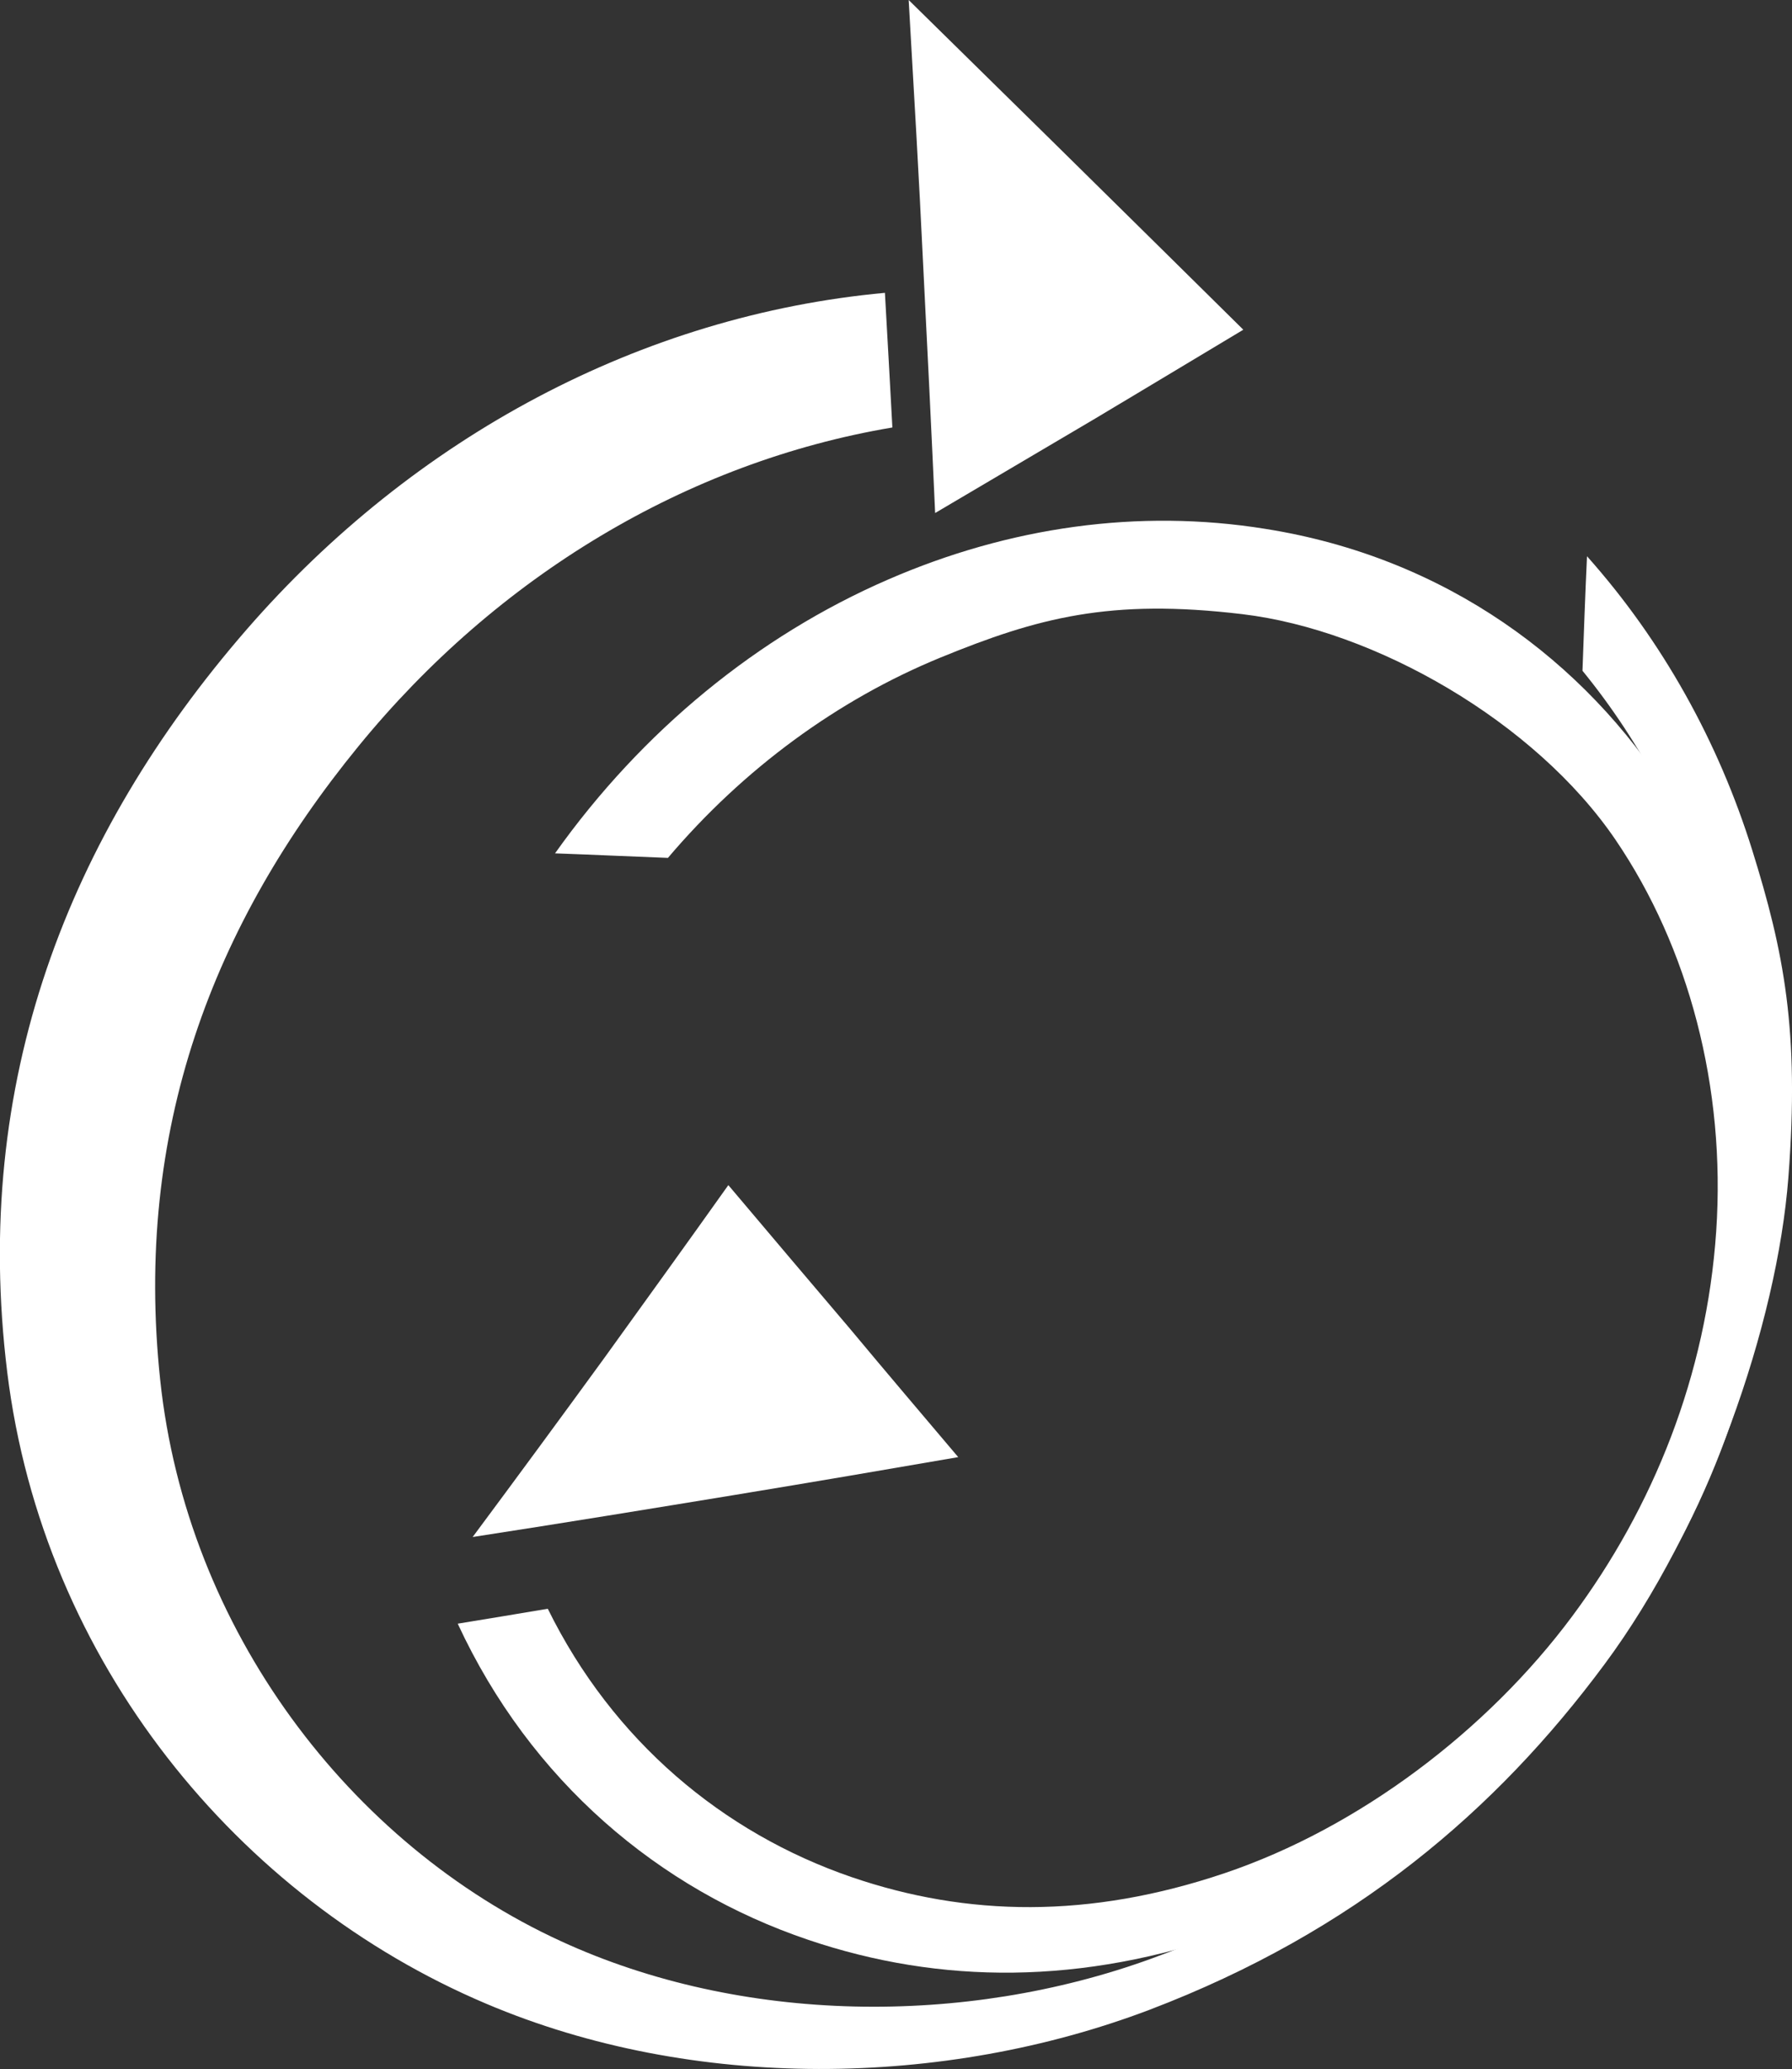
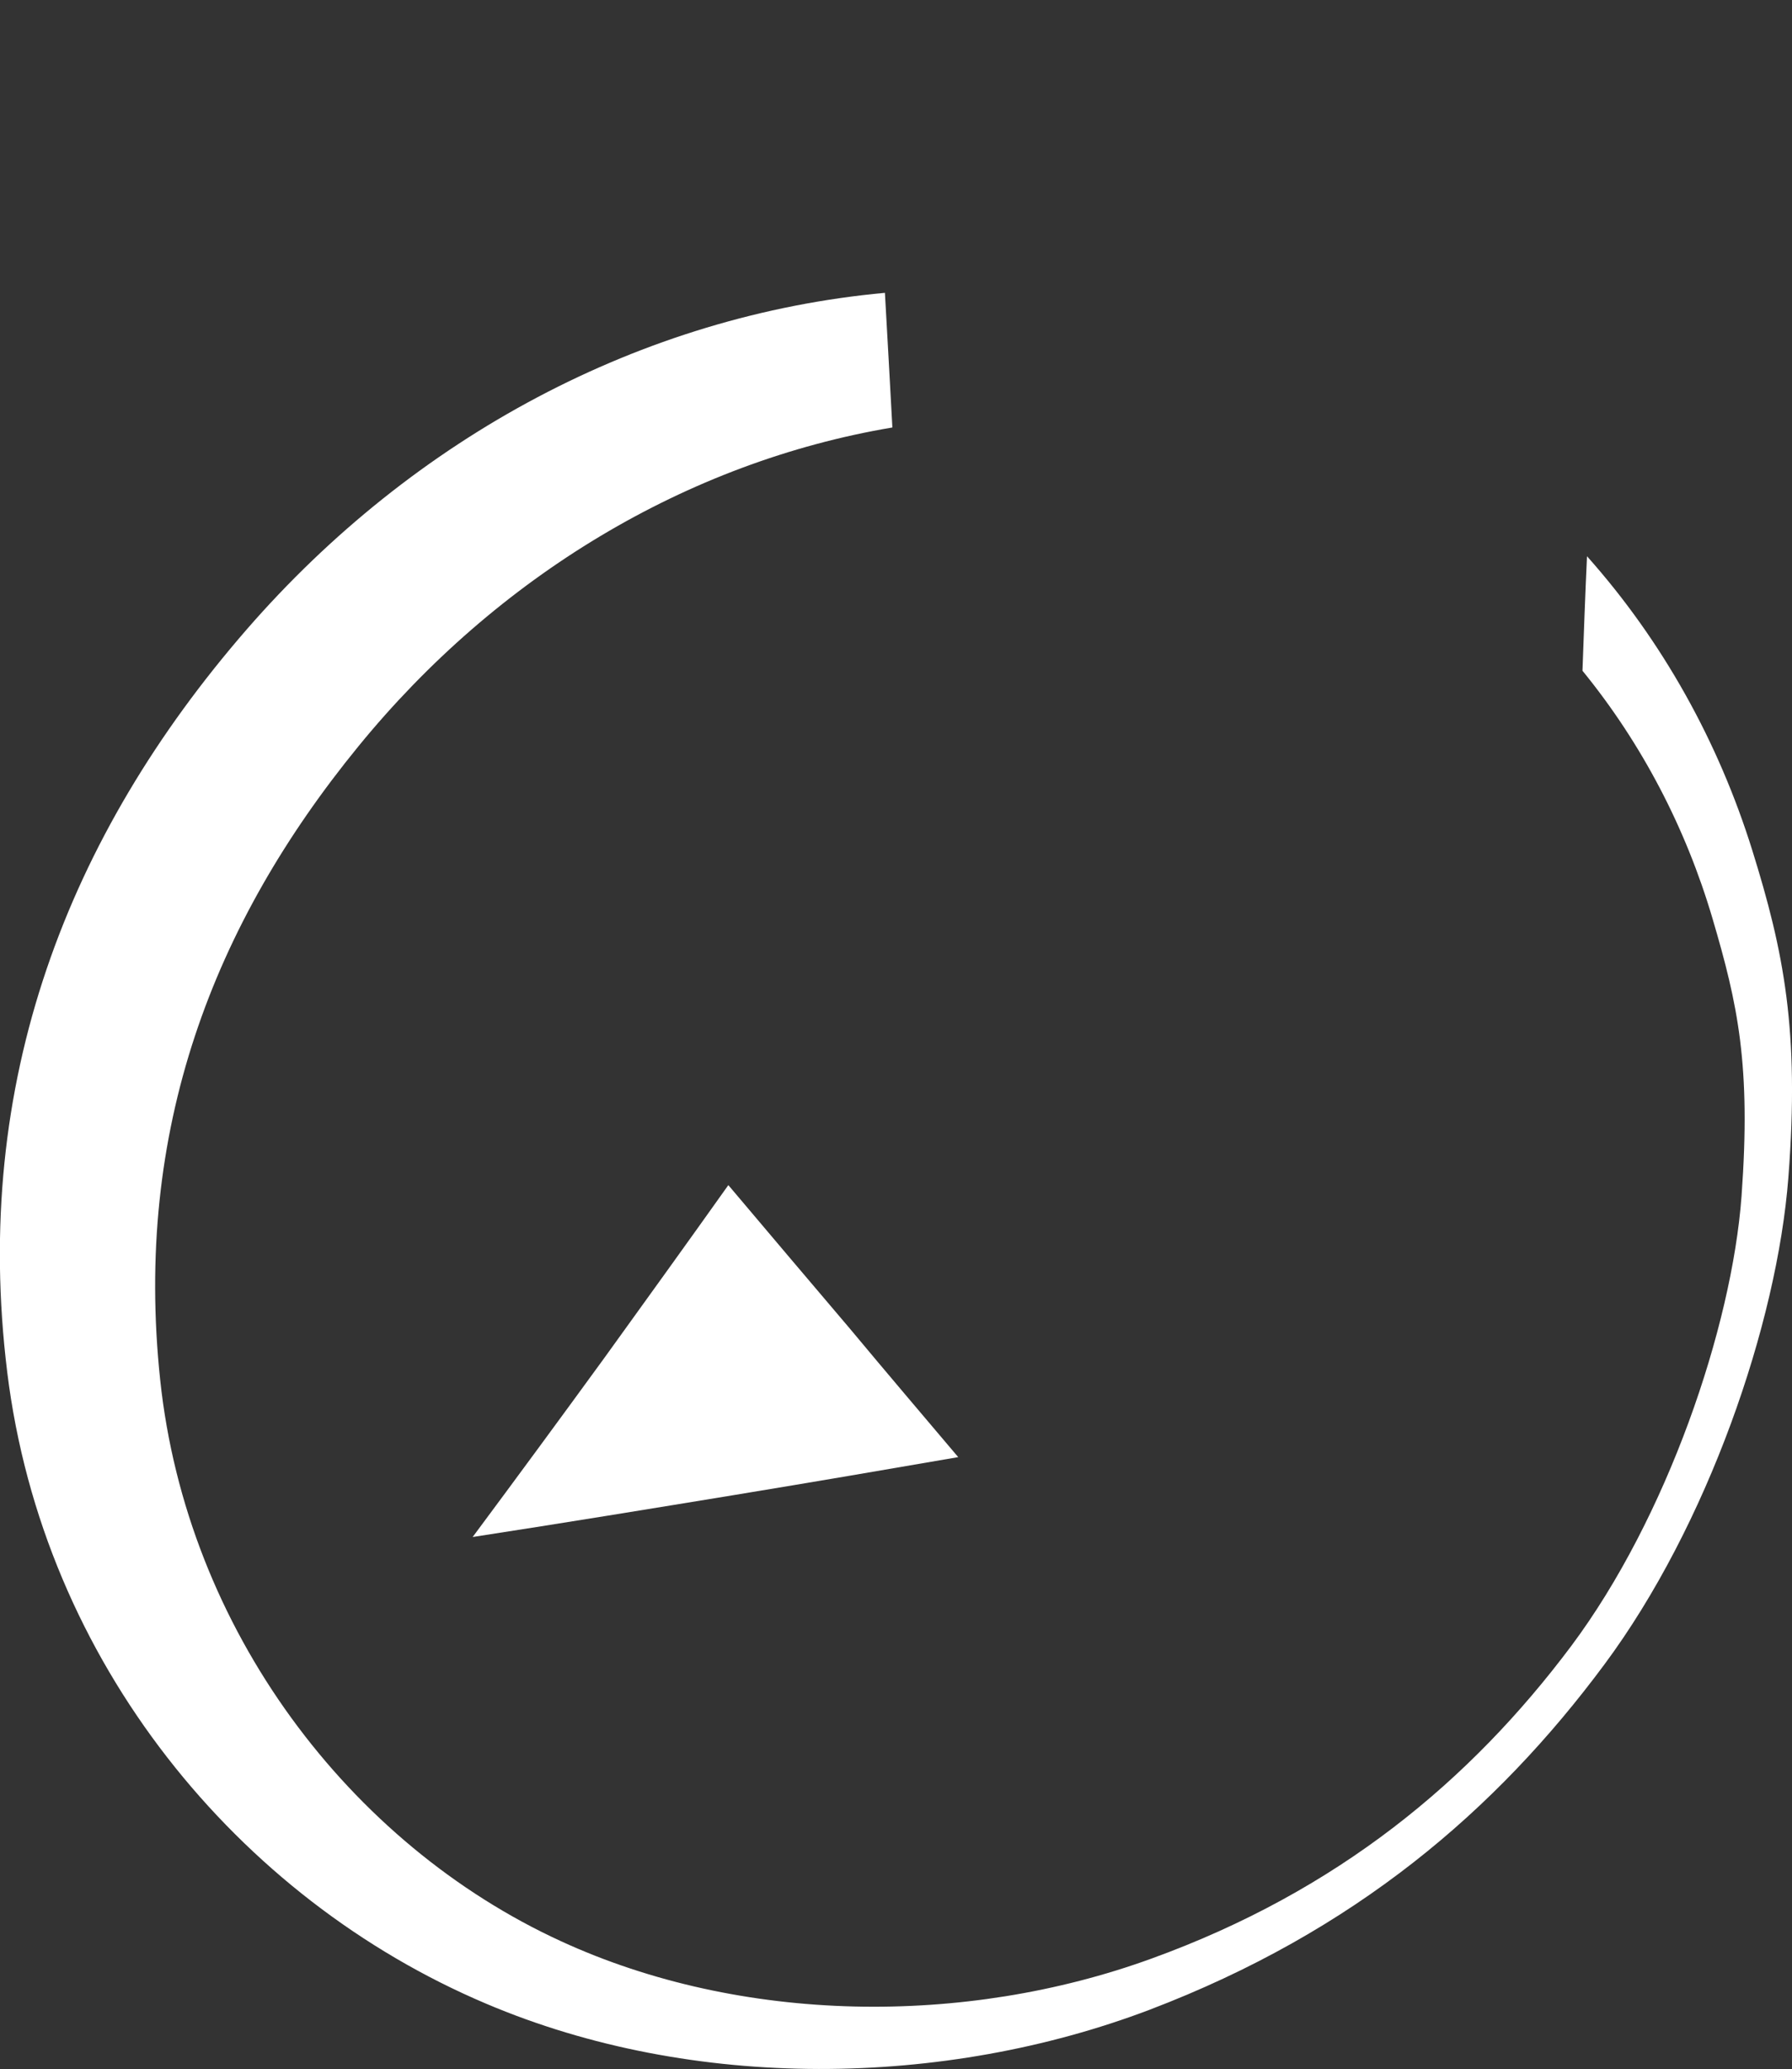
<svg xmlns="http://www.w3.org/2000/svg" id="Ebene_1" viewBox="0 0 79.2 91.44">
  <rect x="0" y="0" width="79.2" height="91.44" fill="#333333" stroke="none" />
  <defs>
    <style>
      .cls-1 {
        fill: #ffffff;
      }

      .cls-1, .cls-2 {
        fill-rule: evenodd;
      }

      .cls-2 {
        fill: #ffffff;
      }
    </style>
  </defs>
-   <path class="cls-2" d="M54.46,85.38c-6.63,2.34-12.89,2.32-18.74.34-6.6-2.23-12.27-7.02-15.49-13.97,1.34-.22,2.69-.44,3.98-.66,2.88,5.85,7.75,9.91,13.43,11.86,5.11,1.75,10.51,1.84,16.47-.17,5.96-2.01,11.63-6.32,15.37-11.35,3.59-4.82,5.94-10.66,6.37-17.02.43-6.36-1.22-12.55-4.45-17.3-3.56-5.23-10.63-9.27-16.49-9.97-5.86-.7-9.05.16-13.35,1.92-4.53,1.86-8.69,4.9-12.04,8.85-1.63-.06-3.29-.14-4.99-.2,3.85-5.42,8.98-9.61,14.72-12.1,5.36-2.33,11.08-3.14,16.67-2.24,7.97,1.26,14.13,5.84,17.88,11.78,3.38,5.34,5.04,12.04,4.5,19.14-.55,6.81-3.13,13.28-7.04,18.54-4.09,5.5-10.17,10.23-16.81,12.57h0Z" />
  <path class="cls-1" d="M.32,60.64c-1.58-12.82,2.69-23.73,10.57-32.81,7.42-8.54,17.48-13.9,28.22-14.89.11,2.01.23,4.01.33,5.95-9.09,1.53-17.47,6.58-23.6,14.09-6.43,7.87-9.93,16.97-8.76,28,1.17,11.03,8.37,20.51,17.71,24.8,7.98,3.67,17.85,3.77,26.1.77,8.25-2.99,14.1-7.87,18.55-13.81,4.23-5.66,7.1-14.08,7.53-19.88.42-5.79-.16-8.46-1.28-12.26-1.18-4.01-3.13-7.75-5.75-10.96.06-1.67.12-3.36.2-5.06,3.35,3.76,5.81,8.21,7.3,12.98,1.4,4.49,2.1,7.98,1.6,14.47-.5,6.49-3.58,15.39-8.13,21.52-4.79,6.46-11.05,11.81-20.1,15.26-9.06,3.44-20.16,3.63-29.33-.27C10.53,83.9,1.9,73.45.32,60.64H.32Z" />
  <path class="cls-1" d="M32.19,52.37c1.86,2.2,3.65,4.32,5.37,6.34,1.65,1.98,3.25,3.86,4.79,5.68-3.13.54-6.4,1.1-9.87,1.67-3.66.6-7.5,1.23-11.59,1.86,1.97-2.65,3.91-5.29,5.81-7.9,1.86-2.58,3.7-5.13,5.49-7.65h0Z" />
-   <path class="cls-2" d="M54.95,14.57c-2.12,1.27-4.29,2.58-6.52,3.91-2.31,1.36-4.68,2.76-7.1,4.19-.16-3.57-.34-7.23-.53-10.97-.18-3.81-.41-7.71-.64-11.7,2.79,2.75,5.45,5.35,7.96,7.83,2.4,2.37,4.67,4.6,6.83,6.74h0Z" />
+   <path class="cls-2" d="M54.95,14.57h0Z" />
</svg>